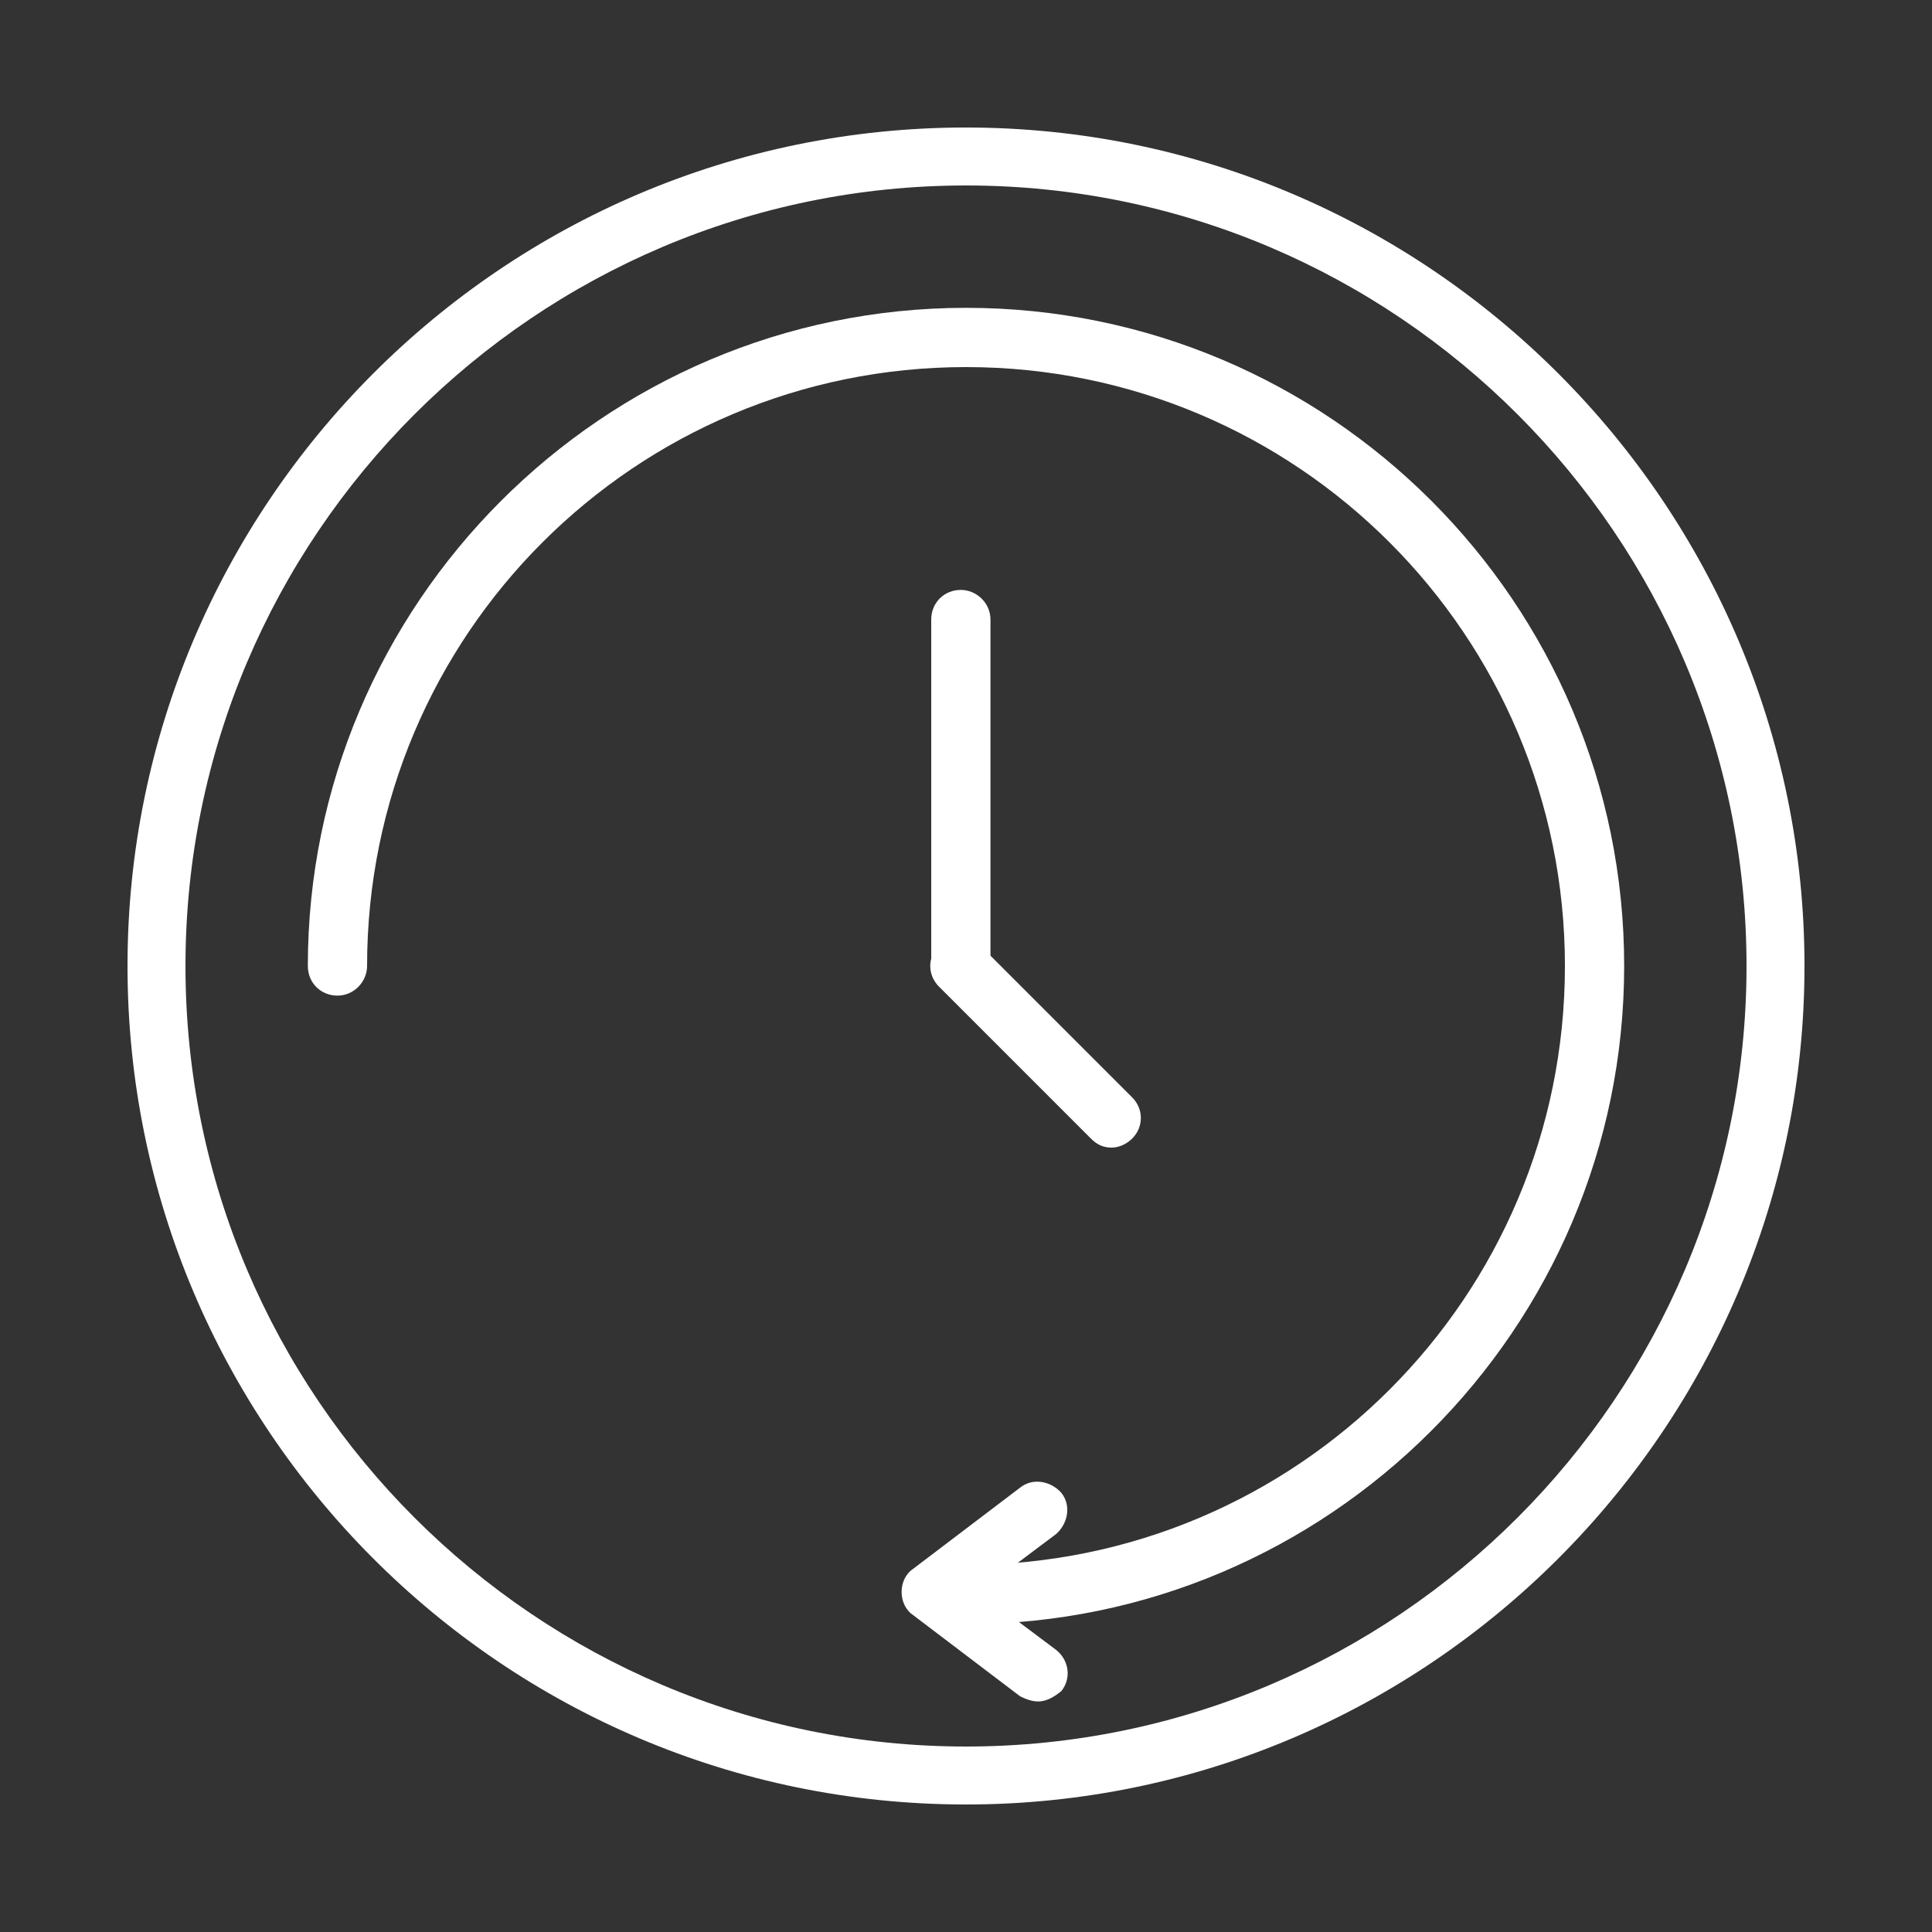
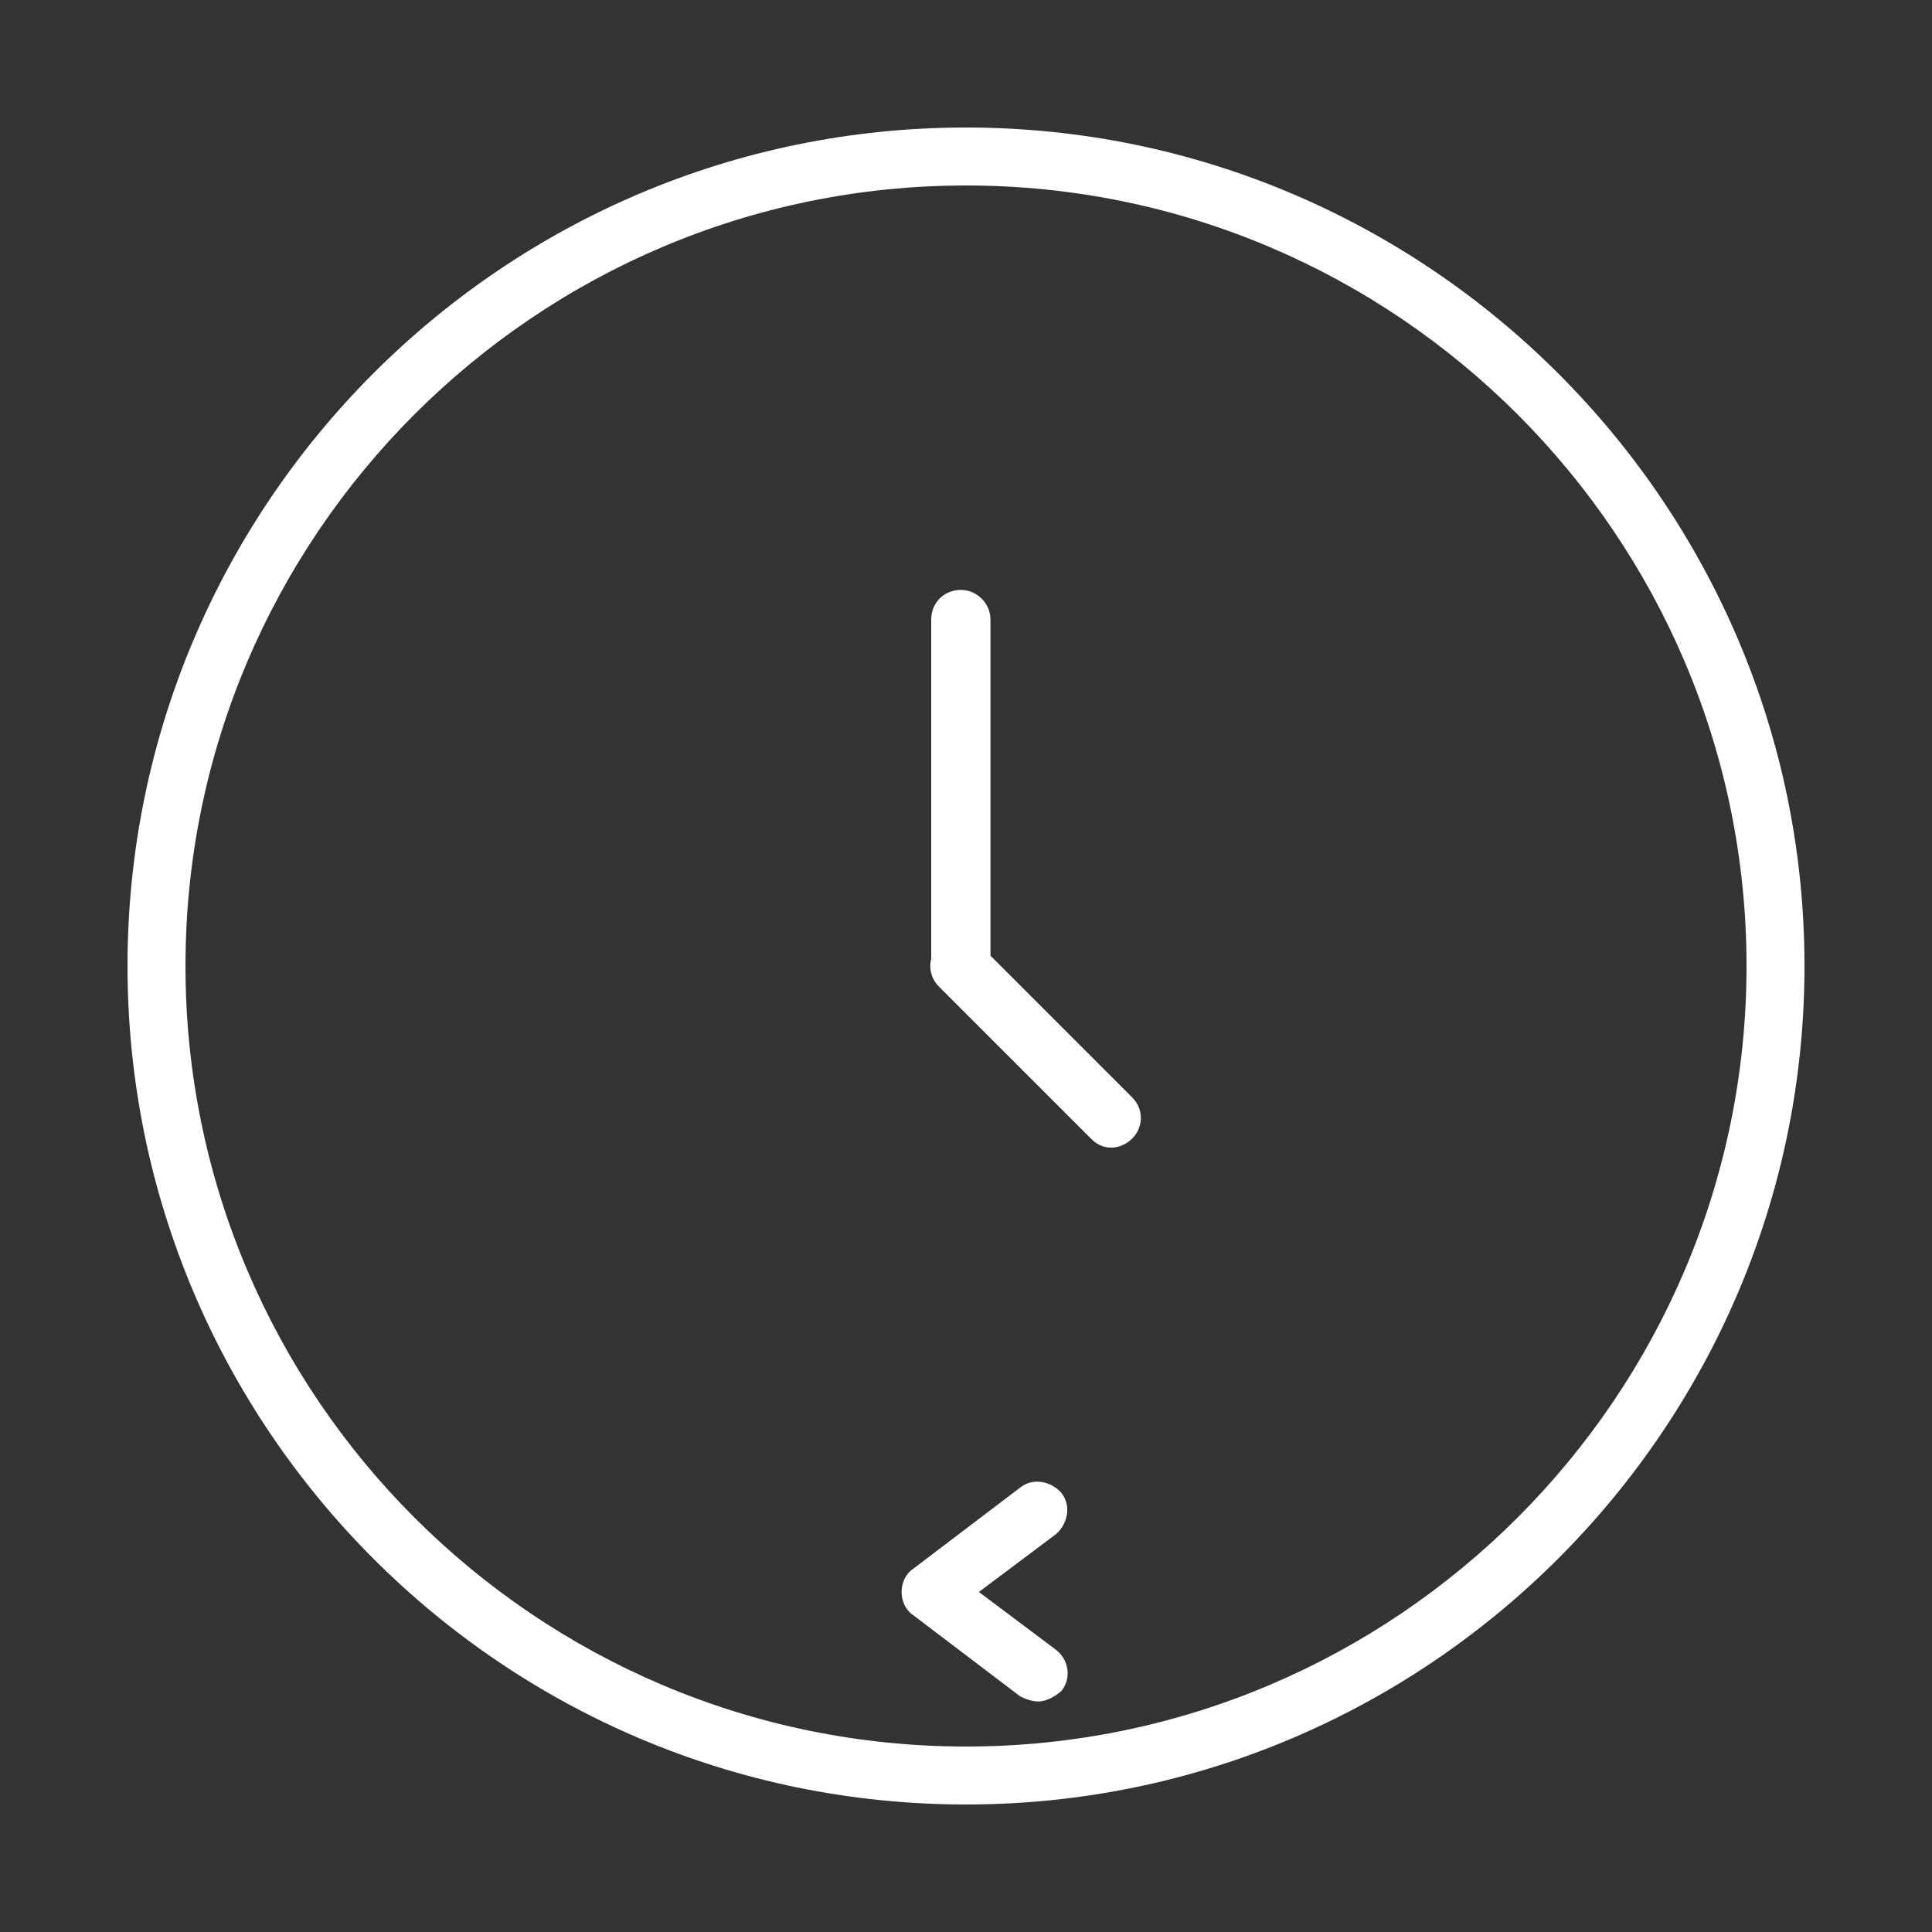
<svg xmlns="http://www.w3.org/2000/svg" version="1.1" id="Layer_1" x="0px" y="0px" viewBox="0 0 150 150" style="enable-background:new 0 0 150 150;" xml:space="preserve">
  <rect x="0" y="0" width="150" height="150" fill="#333333" stroke="none" />
  <style type="text/css">
	.st0{fill:#FFFFFF;}
</style>
  <g>
    <g>
      <path class="st0" d="M75,140.1c-36,0-65.1-29.3-65.1-65.1S39,9.9,75,9.9c35.9,0,65.1,29.3,65.1,65.1S110.9,140.1,75,140.1z     M75,14.4c-33.4,0-60.6,27.2-60.6,60.6s27.2,60.6,60.6,60.6s60.6-27.2,60.6-60.6S108.4,14.4,75,14.4z" />
    </g>
    <g>
      <path class="st0" d="M74.6,77.3c-1.2,0-2.3-1-2.3-2.3V48.1c0-1.3,1-2.3,2.3-2.3c1.2,0,2.3,1,2.3,2.3V75    C76.8,76.2,75.8,77.3,74.6,77.3z" />
    </g>
    <g>
      <path class="st0" d="M86.3,89.1c-0.6,0-1.1-0.2-1.6-0.7L72.9,76.6c-0.9-0.9-0.9-2.3,0-3.2s2.3-0.9,3.2,0l11.8,11.8    c0.9,0.9,0.9,2.3,0,3.2C87.5,88.8,86.9,89.1,86.3,89.1z" />
    </g>
    <g>
-       <path class="st0" d="M75,126.1c-1.2,0-2.3-1-2.3-2.3c0-1.2,1-2.3,2.3-2.3c25.7,0,46.5-20.8,46.5-46.5S100.7,28.5,75,28.5    S28.5,49.3,28.5,75c0,1.2-1,2.3-2.3,2.3c-1.3,0-2.3-1-2.3-2.3c0-28.1,22.9-51.1,51.1-51.1s51.1,22.9,51.1,51.1    S103.1,126.1,75,126.1z" />
-     </g>
+       </g>
    <g>
      <path class="st0" d="M80.6,132.1c-0.5,0-1-0.2-1.4-0.4l-8.3-6.3c-0.6-0.4-0.9-1.1-0.9-1.8s0.3-1.4,0.9-1.8l8.3-6.3    c1-0.8,2.4-0.5,3.2,0.4c0.8,1,0.5,2.4-0.4,3.2l-6,4.5l6,4.5c1,0.8,1.2,2.2,0.4,3.2C81.9,131.7,81.3,132.1,80.6,132.1z" />
    </g>
  </g>
</svg>